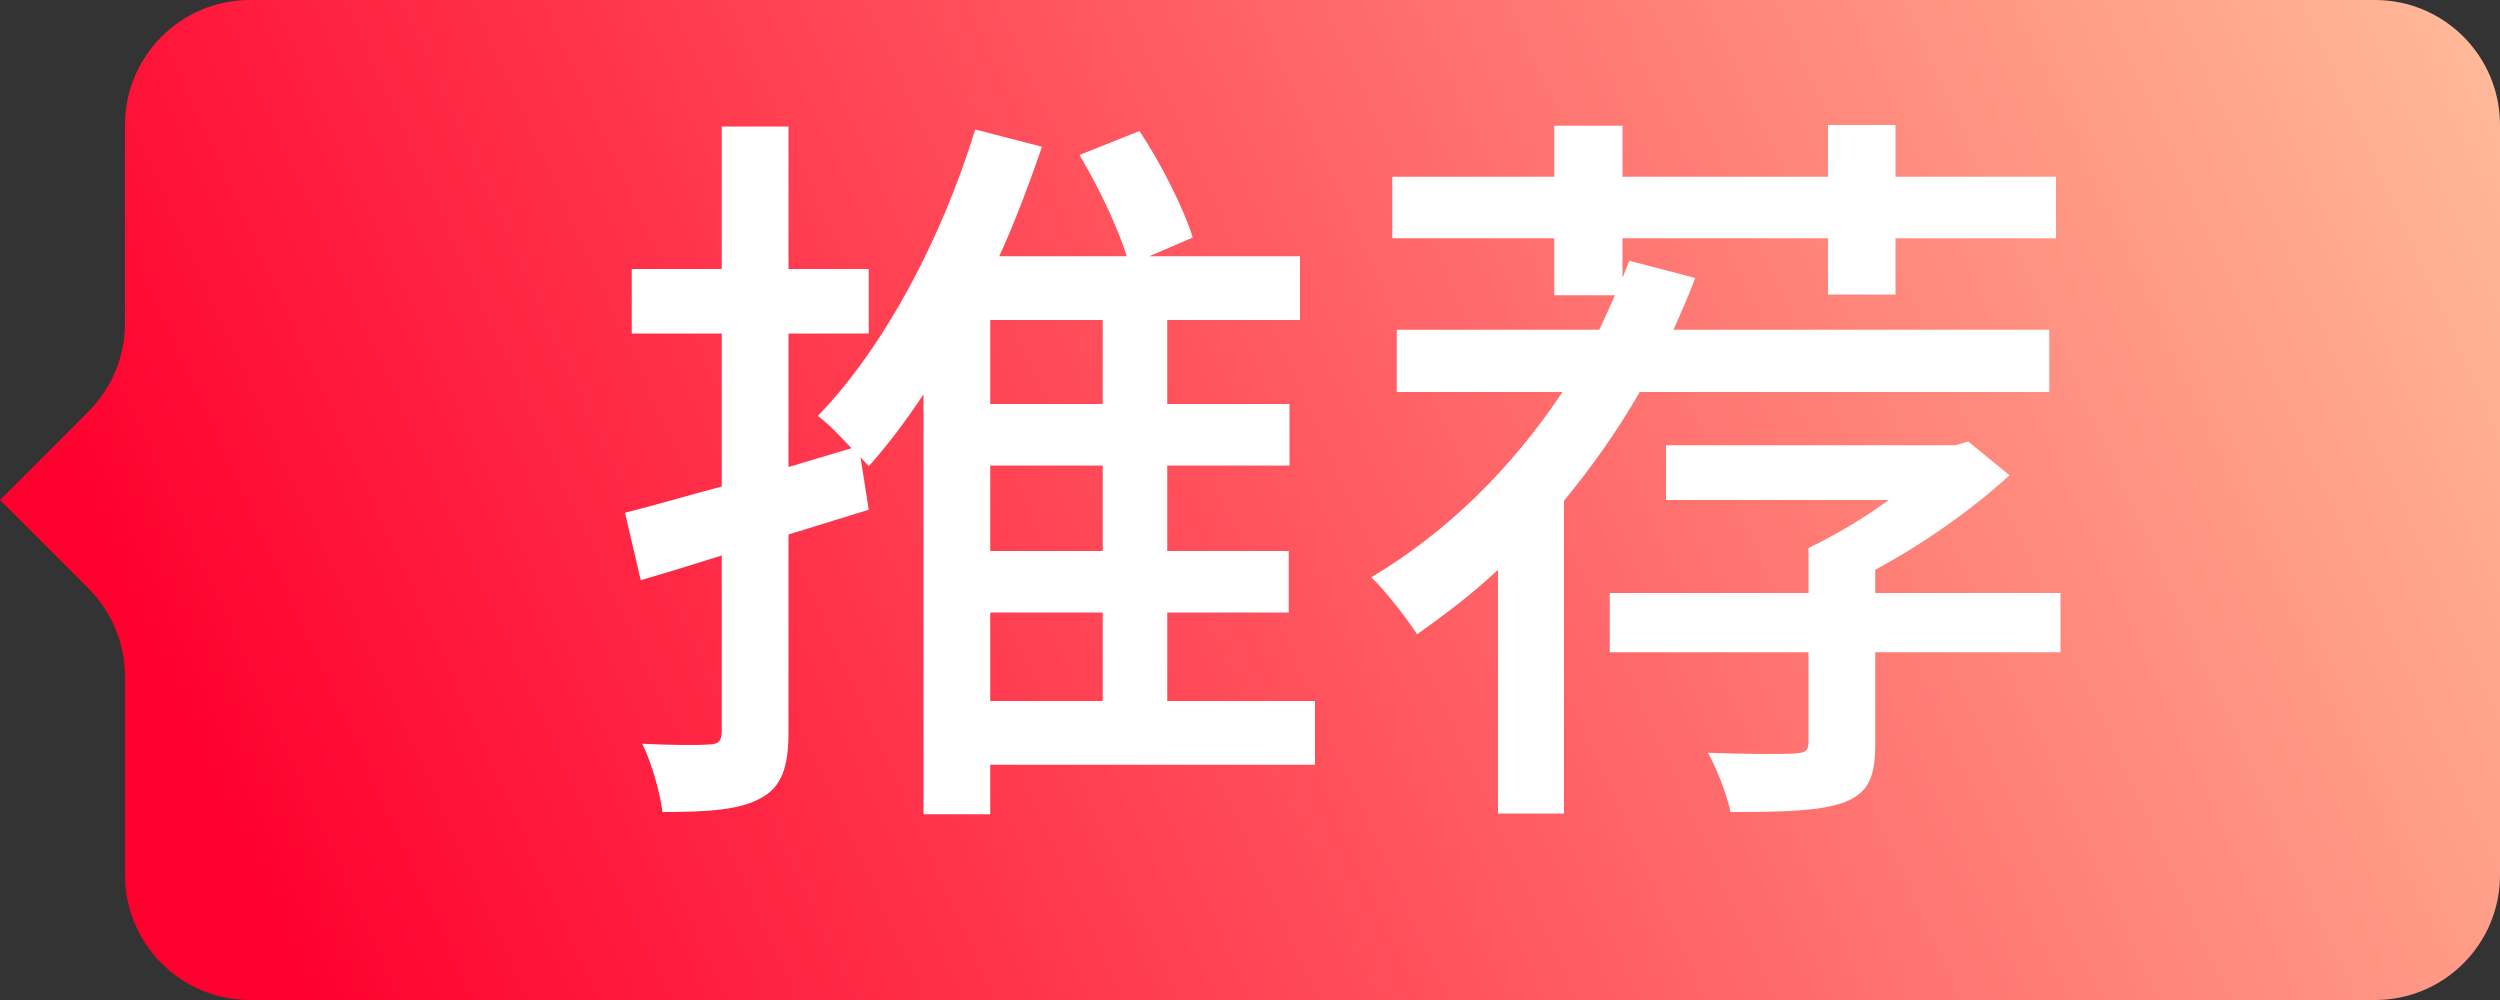
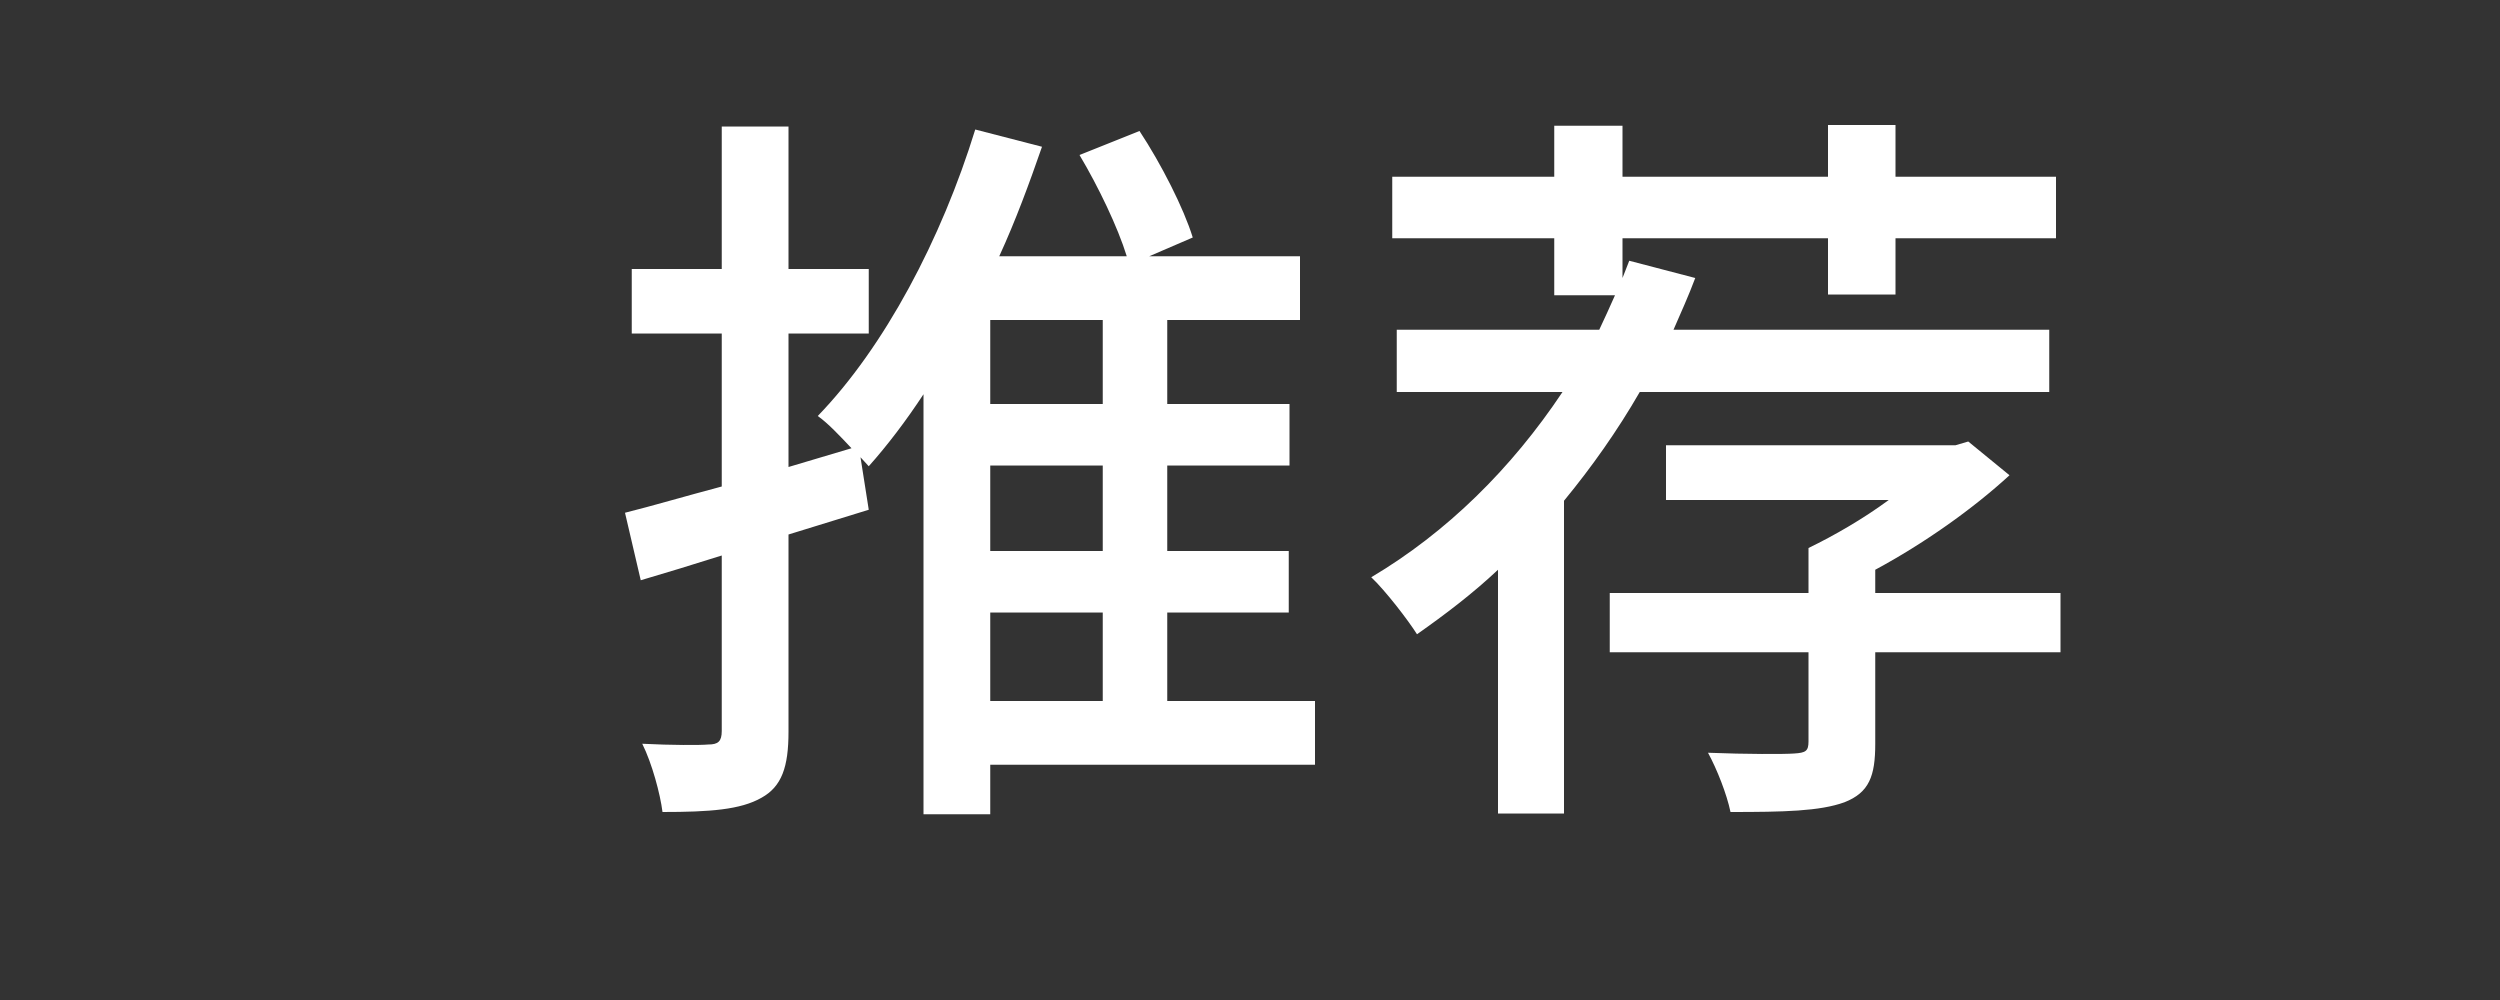
<svg xmlns="http://www.w3.org/2000/svg" width="40px" height="16px" viewBox="0 0 40 16" version="1.1">
  <rect x="0" y="0" width="40" height="16" fill="#333333" stroke="none" />
  <title>推荐标识</title>
  <defs>
    <linearGradient x1="-14.658%" y1="38.844%" x2="95.47%" y2="58.504%" id="linearGradient-1">
      <stop stop-color="#FFCAA2" offset="0%" />
      <stop stop-color="#FF002E" offset="100%" />
    </linearGradient>
  </defs>
  <g id="关联店铺-其他(非淘除外)、淘系、拼多多" stroke="none" stroke-width="1" fill="none" fill-rule="evenodd">
    <g id="关联店铺" transform="translate(-356, -98)">
      <g id="推荐标识" transform="translate(356, 98)">
-         <path d="M2,0 L36,0 C37.105,-2.02906125e-16 38,0.895 38,2 L38,5.172 C38,5.702 38.211,6.211 38.586,6.586 L40,8 L40,8 L38.586,9.414 C38.211,9.789 38,10.298 38,10.828 L38,14 C38,15.105 37.105,16 36,16 L2,16 C0.895,16 1.3527075e-16,15.105 0,14 L0,2 C-1.3527075e-16,0.895 0.895,2.02906125e-16 2,0 Z" id="矩形" fill="url(#linearGradient-1)" transform="translate(20, 8) scale(-1, 1) translate(-20, -8) " />
        <path d="M15.844,13.028 L15.844,12.236 L21.04,12.236 L21.04,11.216 L18.676,11.216 L18.676,9.8 L20.62,9.8 L20.62,8.816 L18.676,8.816 L18.676,7.448 L20.632,7.448 L20.632,6.464 L18.676,6.464 L18.676,5.12 L20.8,5.12 L20.8,4.1 L18.388,4.1 L19.084,3.8 C18.94,3.332 18.58,2.624 18.232,2.096 L17.272,2.48 C17.572,2.984 17.884,3.632 18.028,4.1 L15.988,4.1 C16.252,3.524 16.468,2.936 16.672,2.348 L15.604,2.072 C15.064,3.824 14.152,5.552 13.084,6.656 C13.24,6.764 13.444,6.98 13.624,7.172 L12.616,7.472 L12.616,5.336 L13.9,5.336 L13.9,4.304 L12.616,4.304 L12.616,2.024 L11.548,2.024 L11.548,4.304 L10.108,4.304 L10.108,5.336 L11.548,5.336 L11.548,7.784 C10.96,7.94 10.432,8.096 10,8.204 L10.252,9.284 C10.66,9.164 11.092,9.032 11.548,8.888 L11.548,11.696 C11.548,11.864 11.488,11.912 11.332,11.912 C11.2,11.924 10.744,11.924 10.276,11.9 C10.432,12.212 10.564,12.704 10.6,12.992 C11.356,12.992 11.848,12.956 12.184,12.764 C12.508,12.584 12.616,12.272 12.616,11.708 L12.616,8.552 L13.9,8.156 L13.768,7.316 L13.9,7.46 C14.2,7.124 14.5,6.728 14.776,6.308 L14.776,13.028 L15.844,13.028 Z M17.644,6.464 L15.844,6.464 L15.844,5.12 L17.644,5.12 L17.644,6.464 Z M17.644,8.816 L15.844,8.816 L15.844,7.448 L17.644,7.448 L17.644,8.816 Z M17.644,11.216 L15.844,11.216 L15.844,9.8 L17.644,9.8 L17.644,11.216 Z M25.024,13.016 L25.024,8.012 C25.468,7.472 25.876,6.896 26.236,6.272 L32.788,6.272 L32.788,5.276 L26.776,5.276 C26.896,5 27.016,4.736 27.124,4.448 L26.068,4.172 L25.96,4.448 L25.96,3.812 L29.248,3.812 L29.248,4.712 L30.328,4.712 L30.328,3.812 L32.896,3.812 L32.896,2.828 L30.328,2.828 L30.328,2 L29.248,2 L29.248,2.828 L25.96,2.828 L25.96,2.012 L24.868,2.012 L24.868,2.828 L22.276,2.828 L22.276,3.812 L24.868,3.812 L24.868,4.724 L25.84,4.724 C25.756,4.916 25.672,5.096 25.588,5.276 L22.348,5.276 L22.348,6.272 L25,6.272 C24.184,7.496 23.152,8.516 21.94,9.236 C22.168,9.452 22.528,9.92 22.672,10.148 C23.116,9.836 23.56,9.5 23.968,9.116 L23.968,13.016 L25.024,13.016 Z M29.512,12.836 C29.908,12.68 30.004,12.416 30.004,11.9 L30.004,10.436 L32.968,10.436 L32.968,9.488 L30.004,9.488 L30.004,9.116 C30.784,8.696 31.564,8.144 32.152,7.604 L31.492,7.064 L31.288,7.124 L26.656,7.124 L26.656,8 L30.22,8 C29.812,8.3 29.356,8.564 28.936,8.768 L28.936,9.488 L25.756,9.488 L25.756,10.436 L28.936,10.436 L28.936,11.864 C28.936,12.02 28.888,12.044 28.708,12.056 C28.552,12.068 27.94,12.068 27.328,12.044 C27.472,12.308 27.628,12.704 27.688,12.992 C28.54,12.992 29.116,12.98 29.512,12.836 Z" id="推荐" fill="#FFFFFF" fill-rule="nonzero" />
      </g>
    </g>
  </g>
</svg>